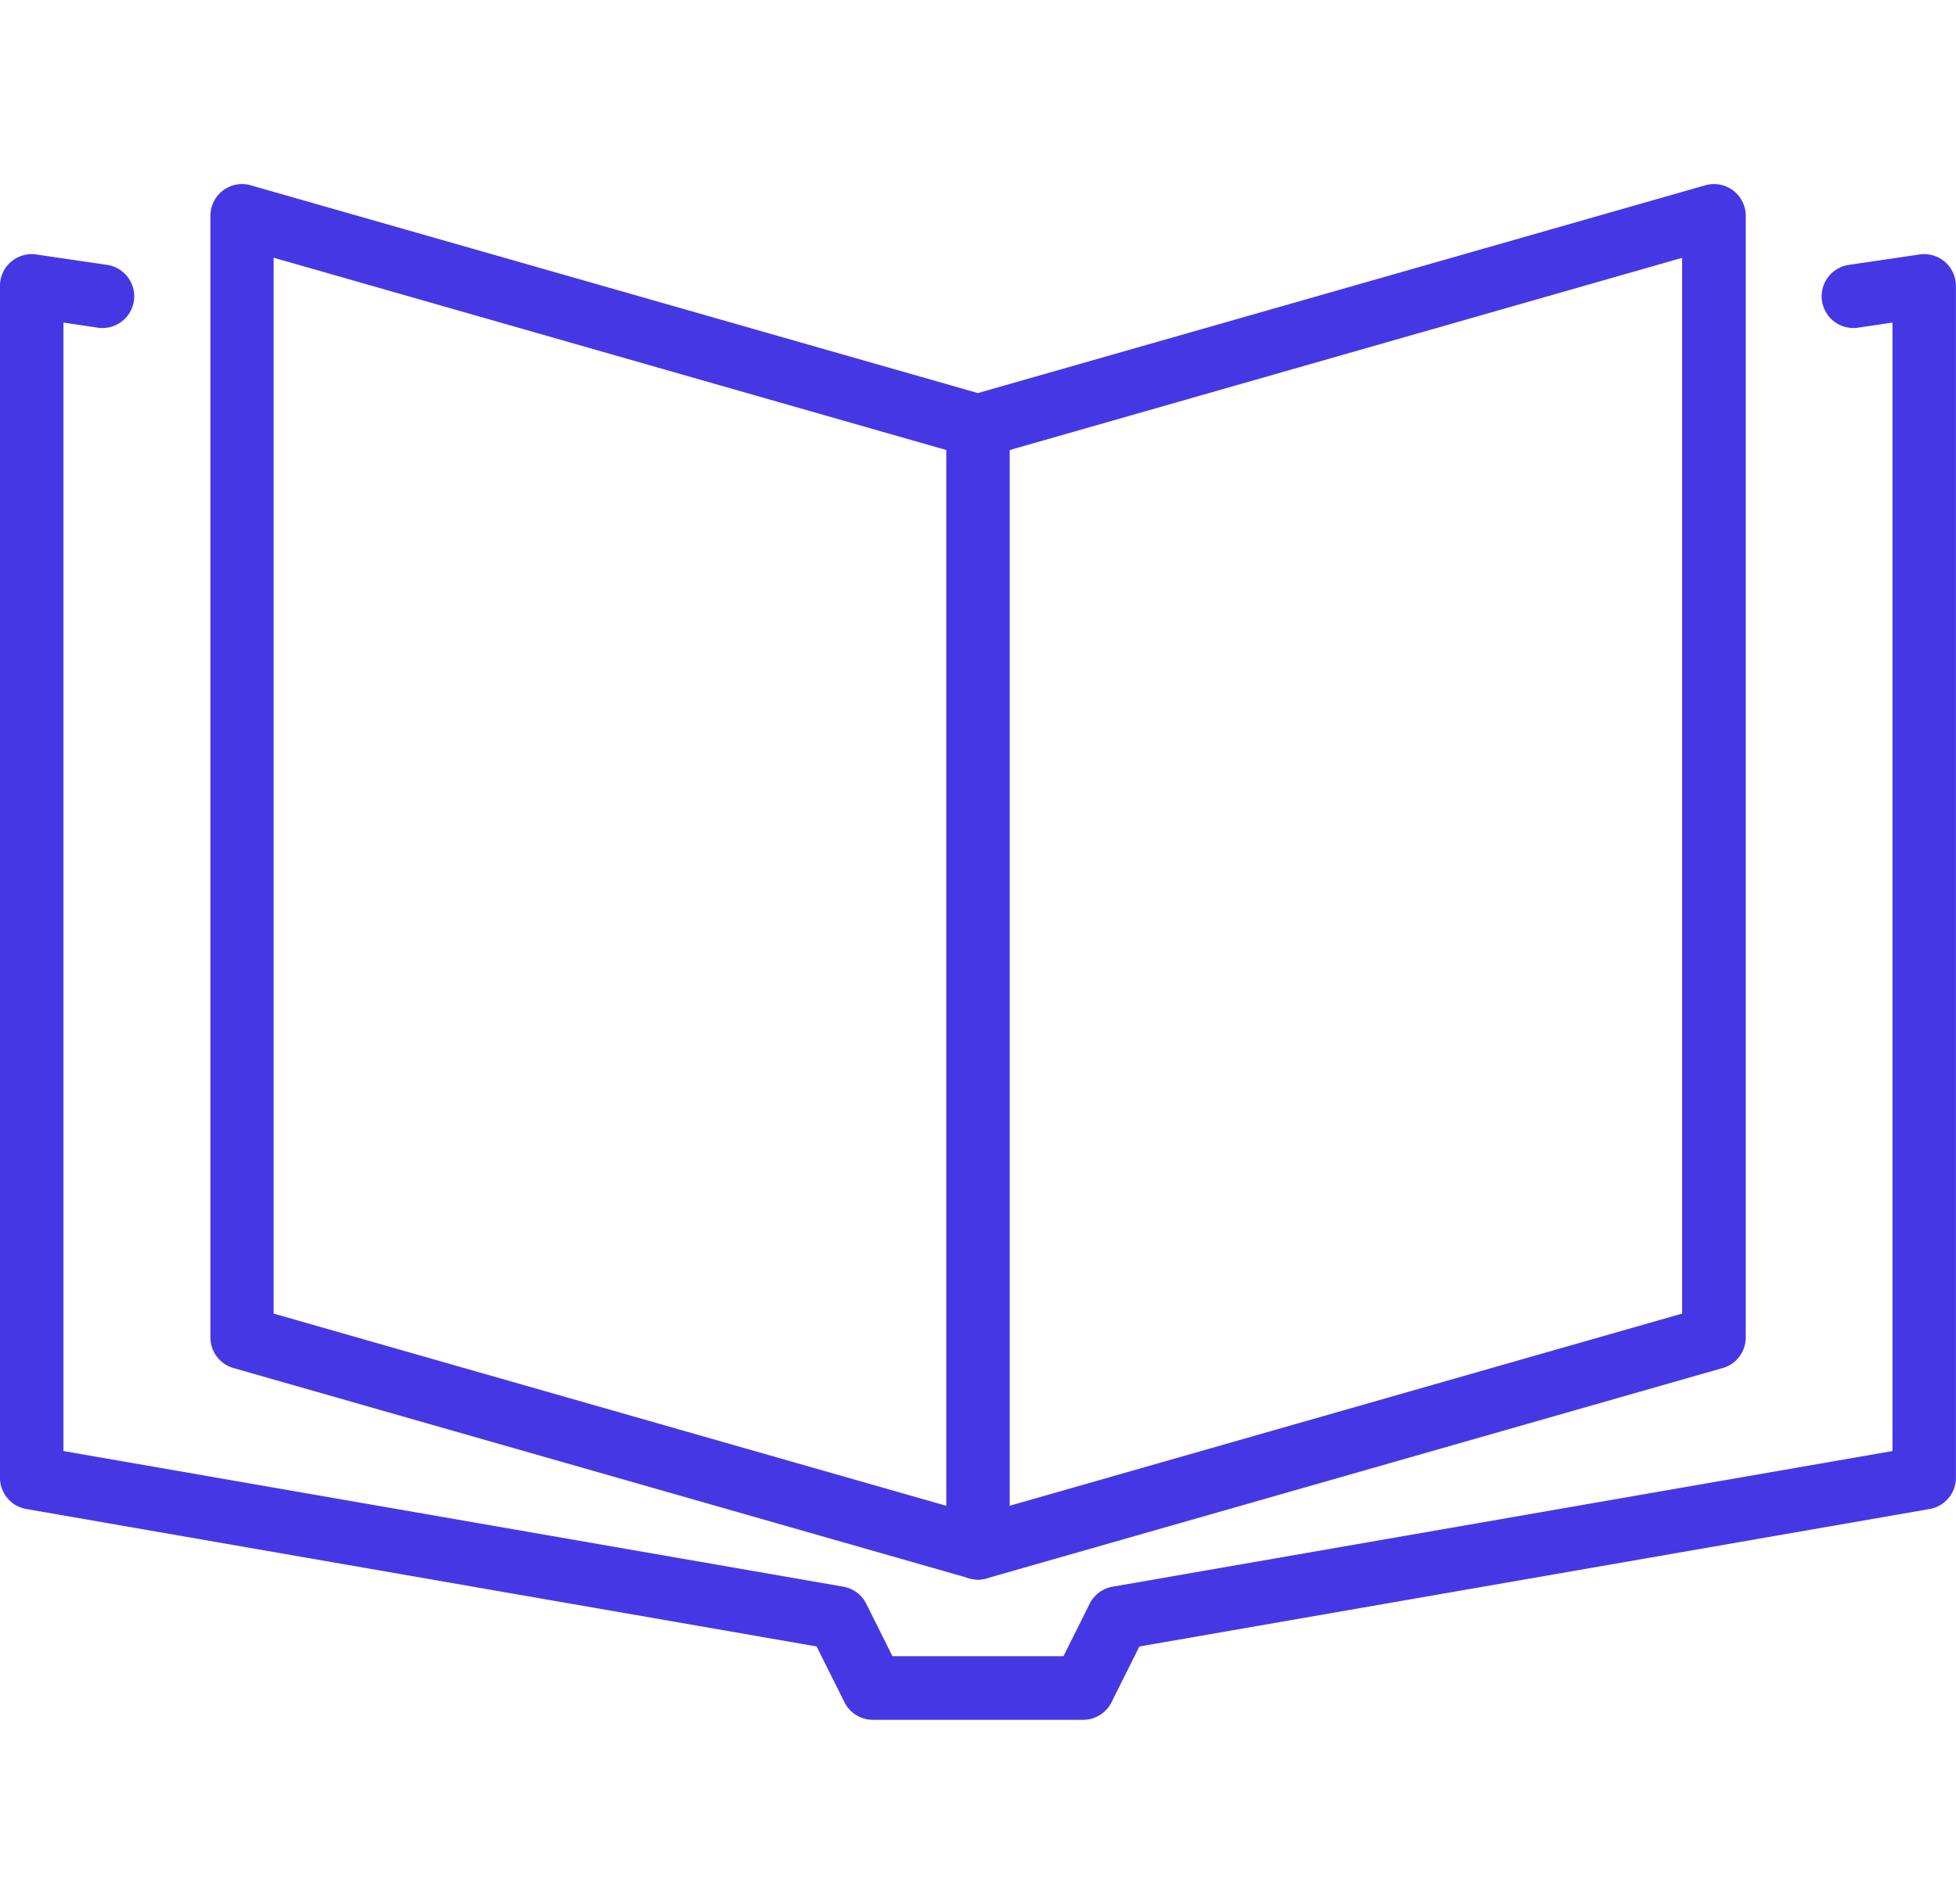
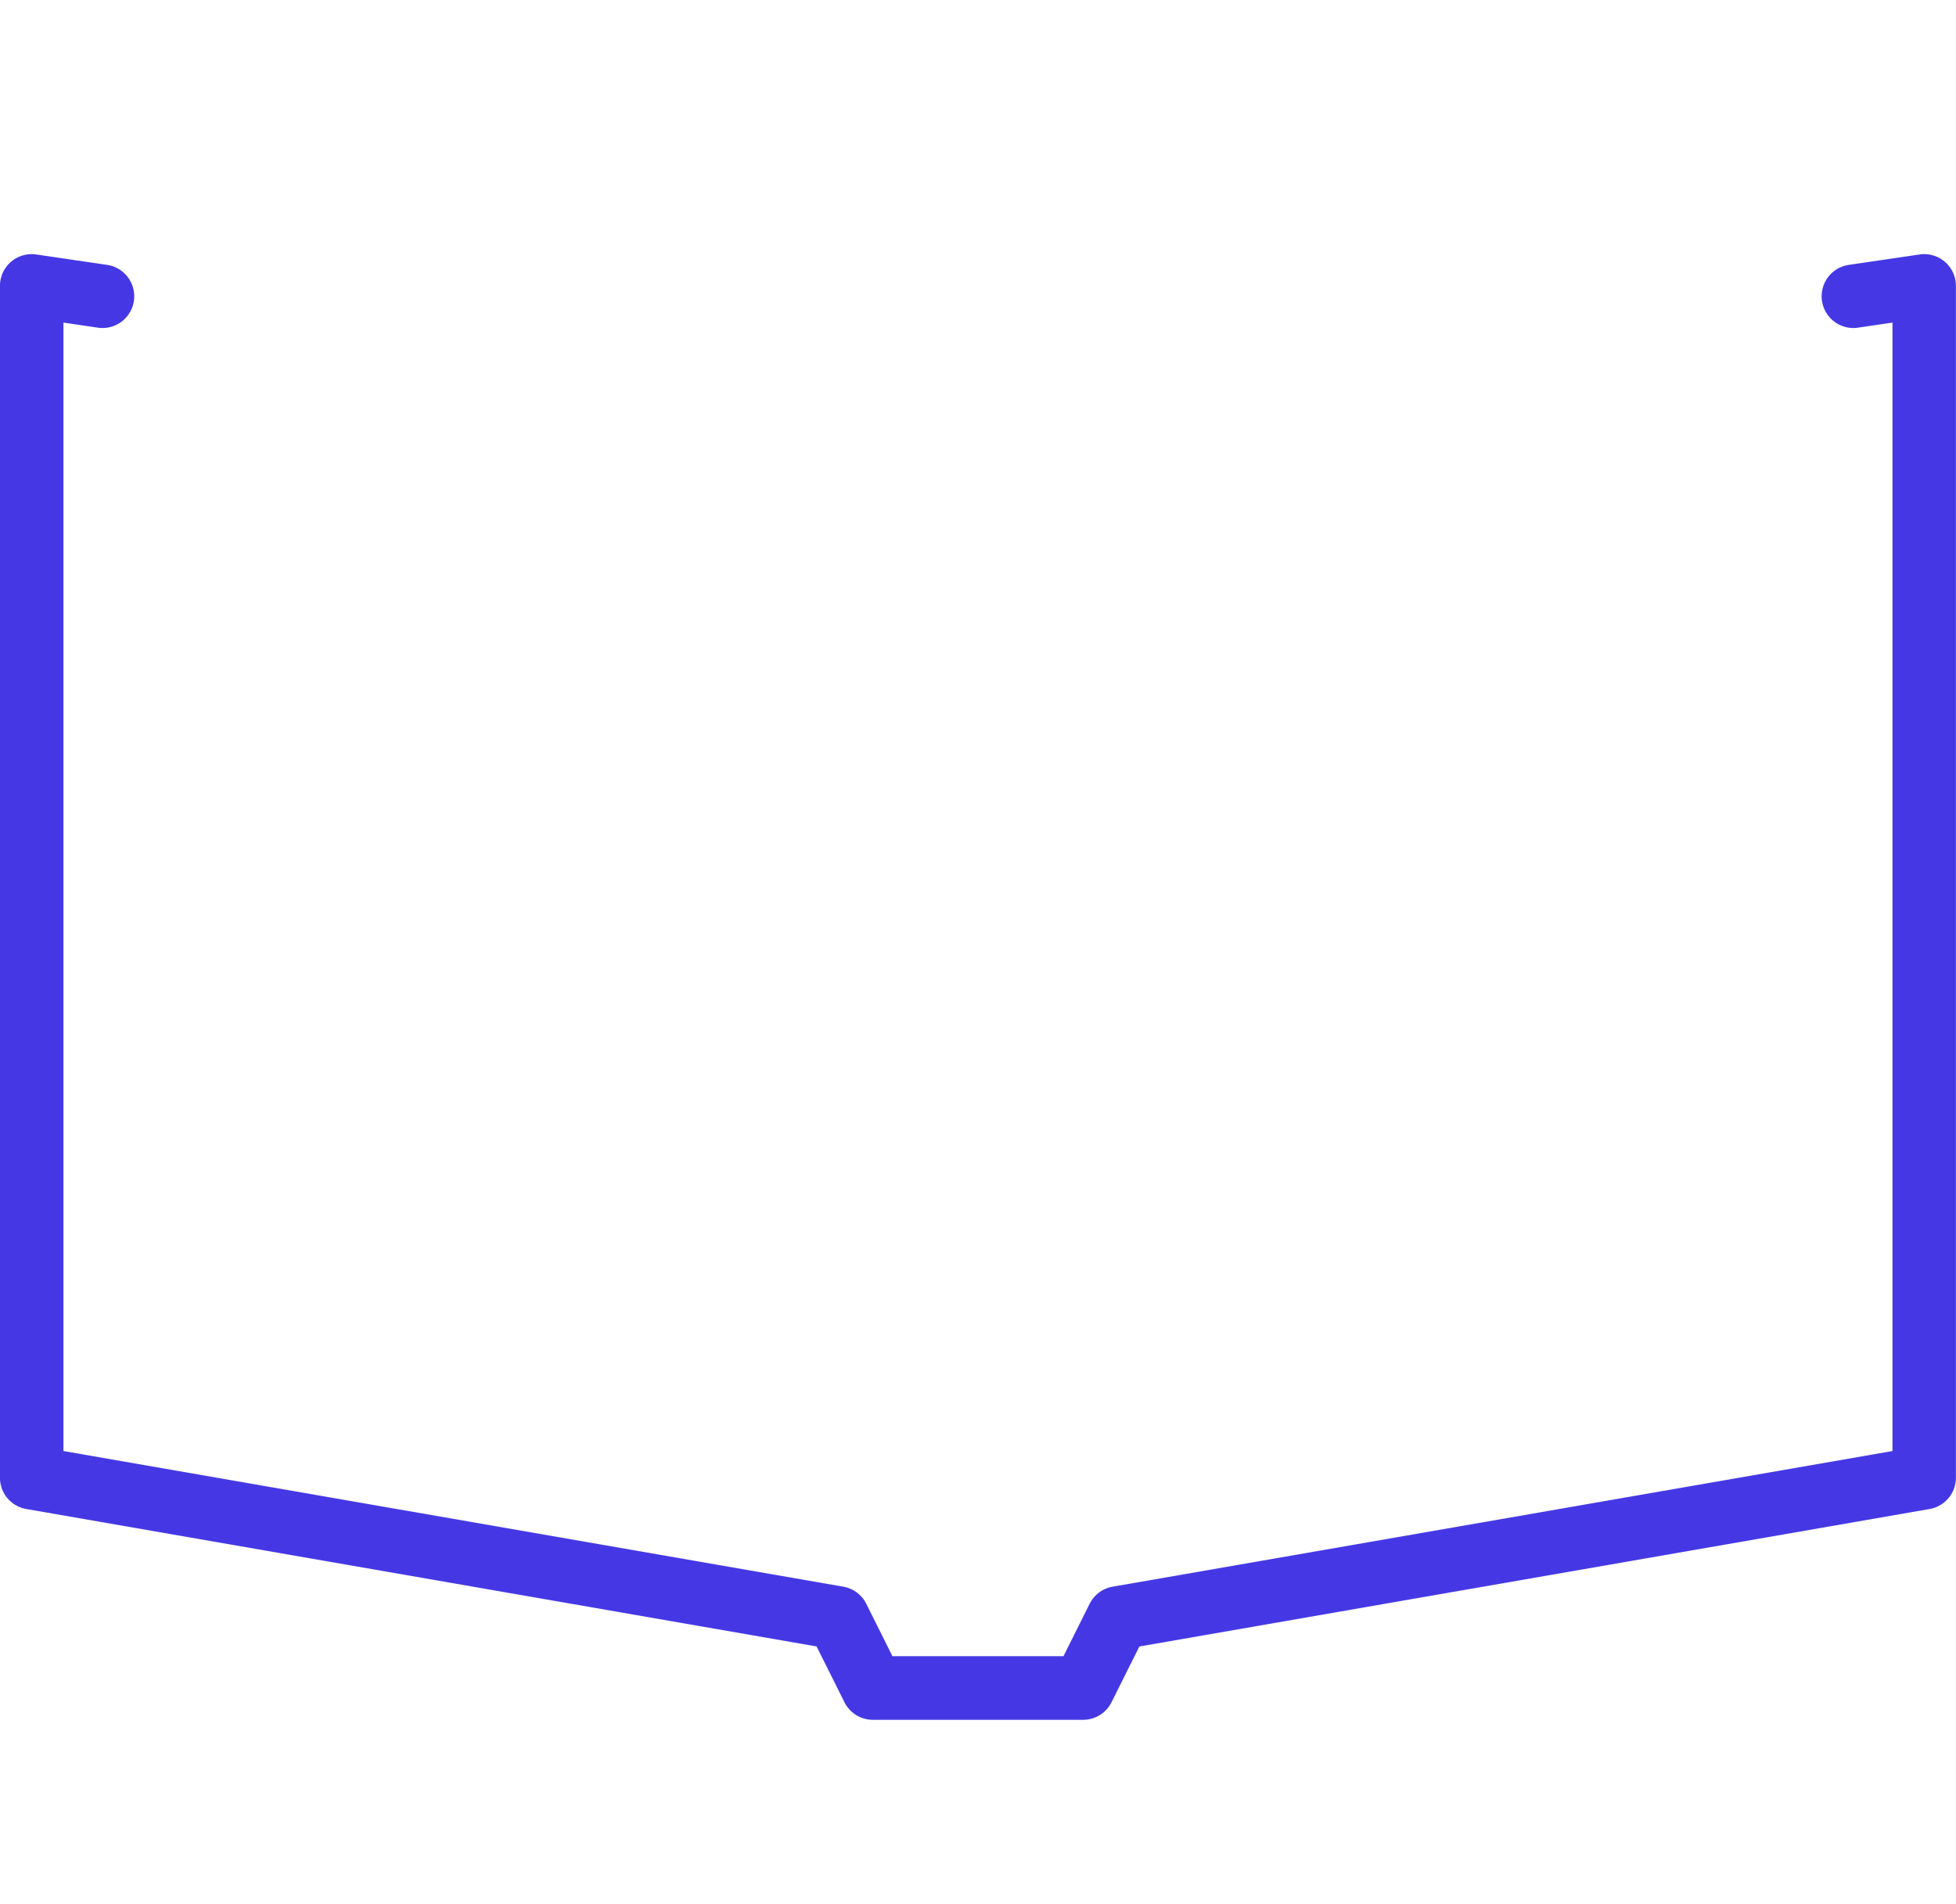
<svg xmlns="http://www.w3.org/2000/svg" width="46.244" height="45" viewBox="0 0 46.244 45">
  <g transform="translate(0.622)">
    <g transform="translate(0 4.972)">
-       <path d="M19.9-.25a.749.749,0,0,1,.206.029L37.3,4.691,54.5-.221A.75.75,0,0,1,55.454.5V27.015a.75.75,0,0,1-.544.721l-17.4,4.971a.75.75,0,0,1-.412,0L19.7,27.736a.75.75,0,0,1-.544-.721V.5a.75.75,0,0,1,.75-.75ZM37.3,6.221a.75.75,0,0,1-.206-.029l-16.444-4.7V26.449L37.3,31.206l16.65-4.757V1.494l-16.444,4.7A.75.75,0,0,1,37.3,6.221Z" transform="translate(-14.803 -0.372)" fill="#4538e4" />
      <path d="M25.357,40.861H20.386a.75.75,0,0,1-.671-.415l-.659-1.319L.371,35.878a.75.75,0,0,1-.622-.739V6.967a.75.75,0,0,1,.859-.742l1.667.245a.75.75,0,1,1-.218,1.484L1.25,7.835V34.508l18.436,3.206a.75.75,0,0,1,.542.4l.621,1.243h4.044l.621-1.243a.75.75,0,0,1,.542-.4l18.436-3.206V7.835l-.808.119a.75.75,0,1,1-.218-1.484l1.667-.245a.75.75,0,0,1,.859.742V35.139a.75.75,0,0,1-.621.739L26.687,39.128l-.659,1.319A.75.75,0,0,1,25.357,40.861Z" transform="translate(-0.372 -5.182)" fill="#4538e4" />
-       <path d="M0,27.265a.75.75,0,0,1-.75-.75V0A.75.75,0,0,1,0-.75.75.75,0,0,1,.75,0V26.515A.75.75,0,0,1,0,27.265Z" transform="translate(22.5 5.1)" fill="#4538e4" />
    </g>
    <rect width="45" height="45" fill="none" />
  </g>
</svg>